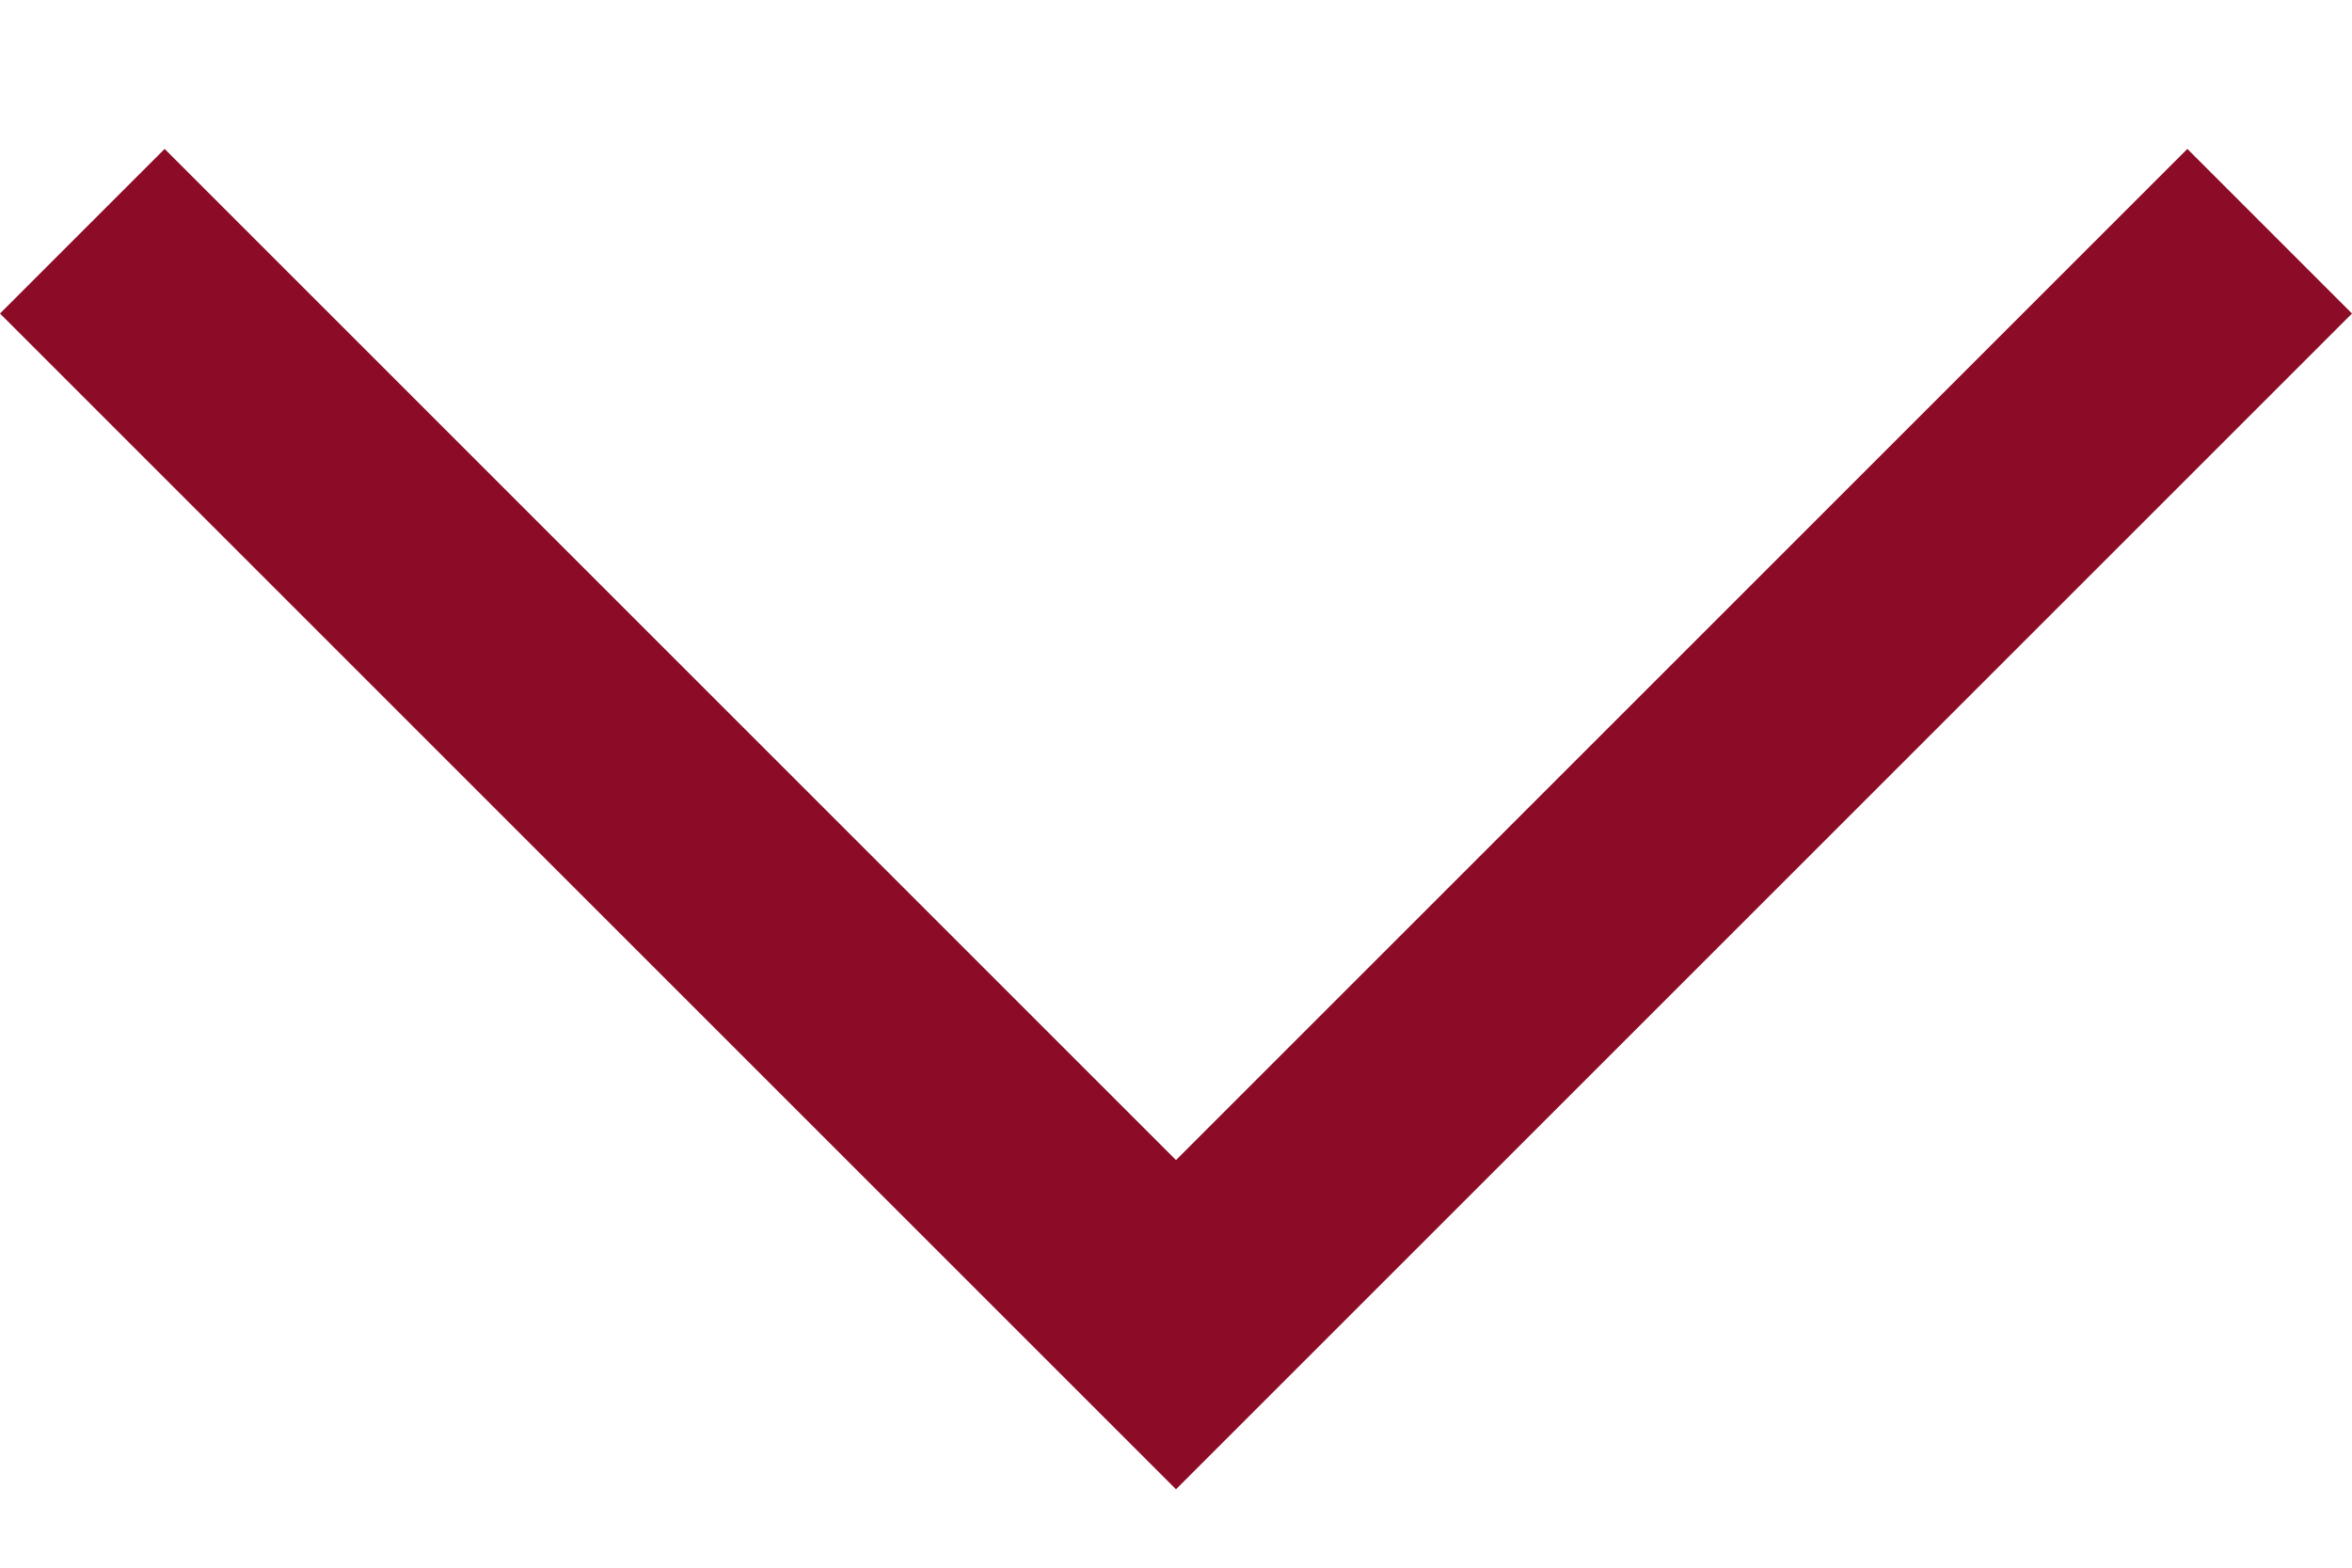
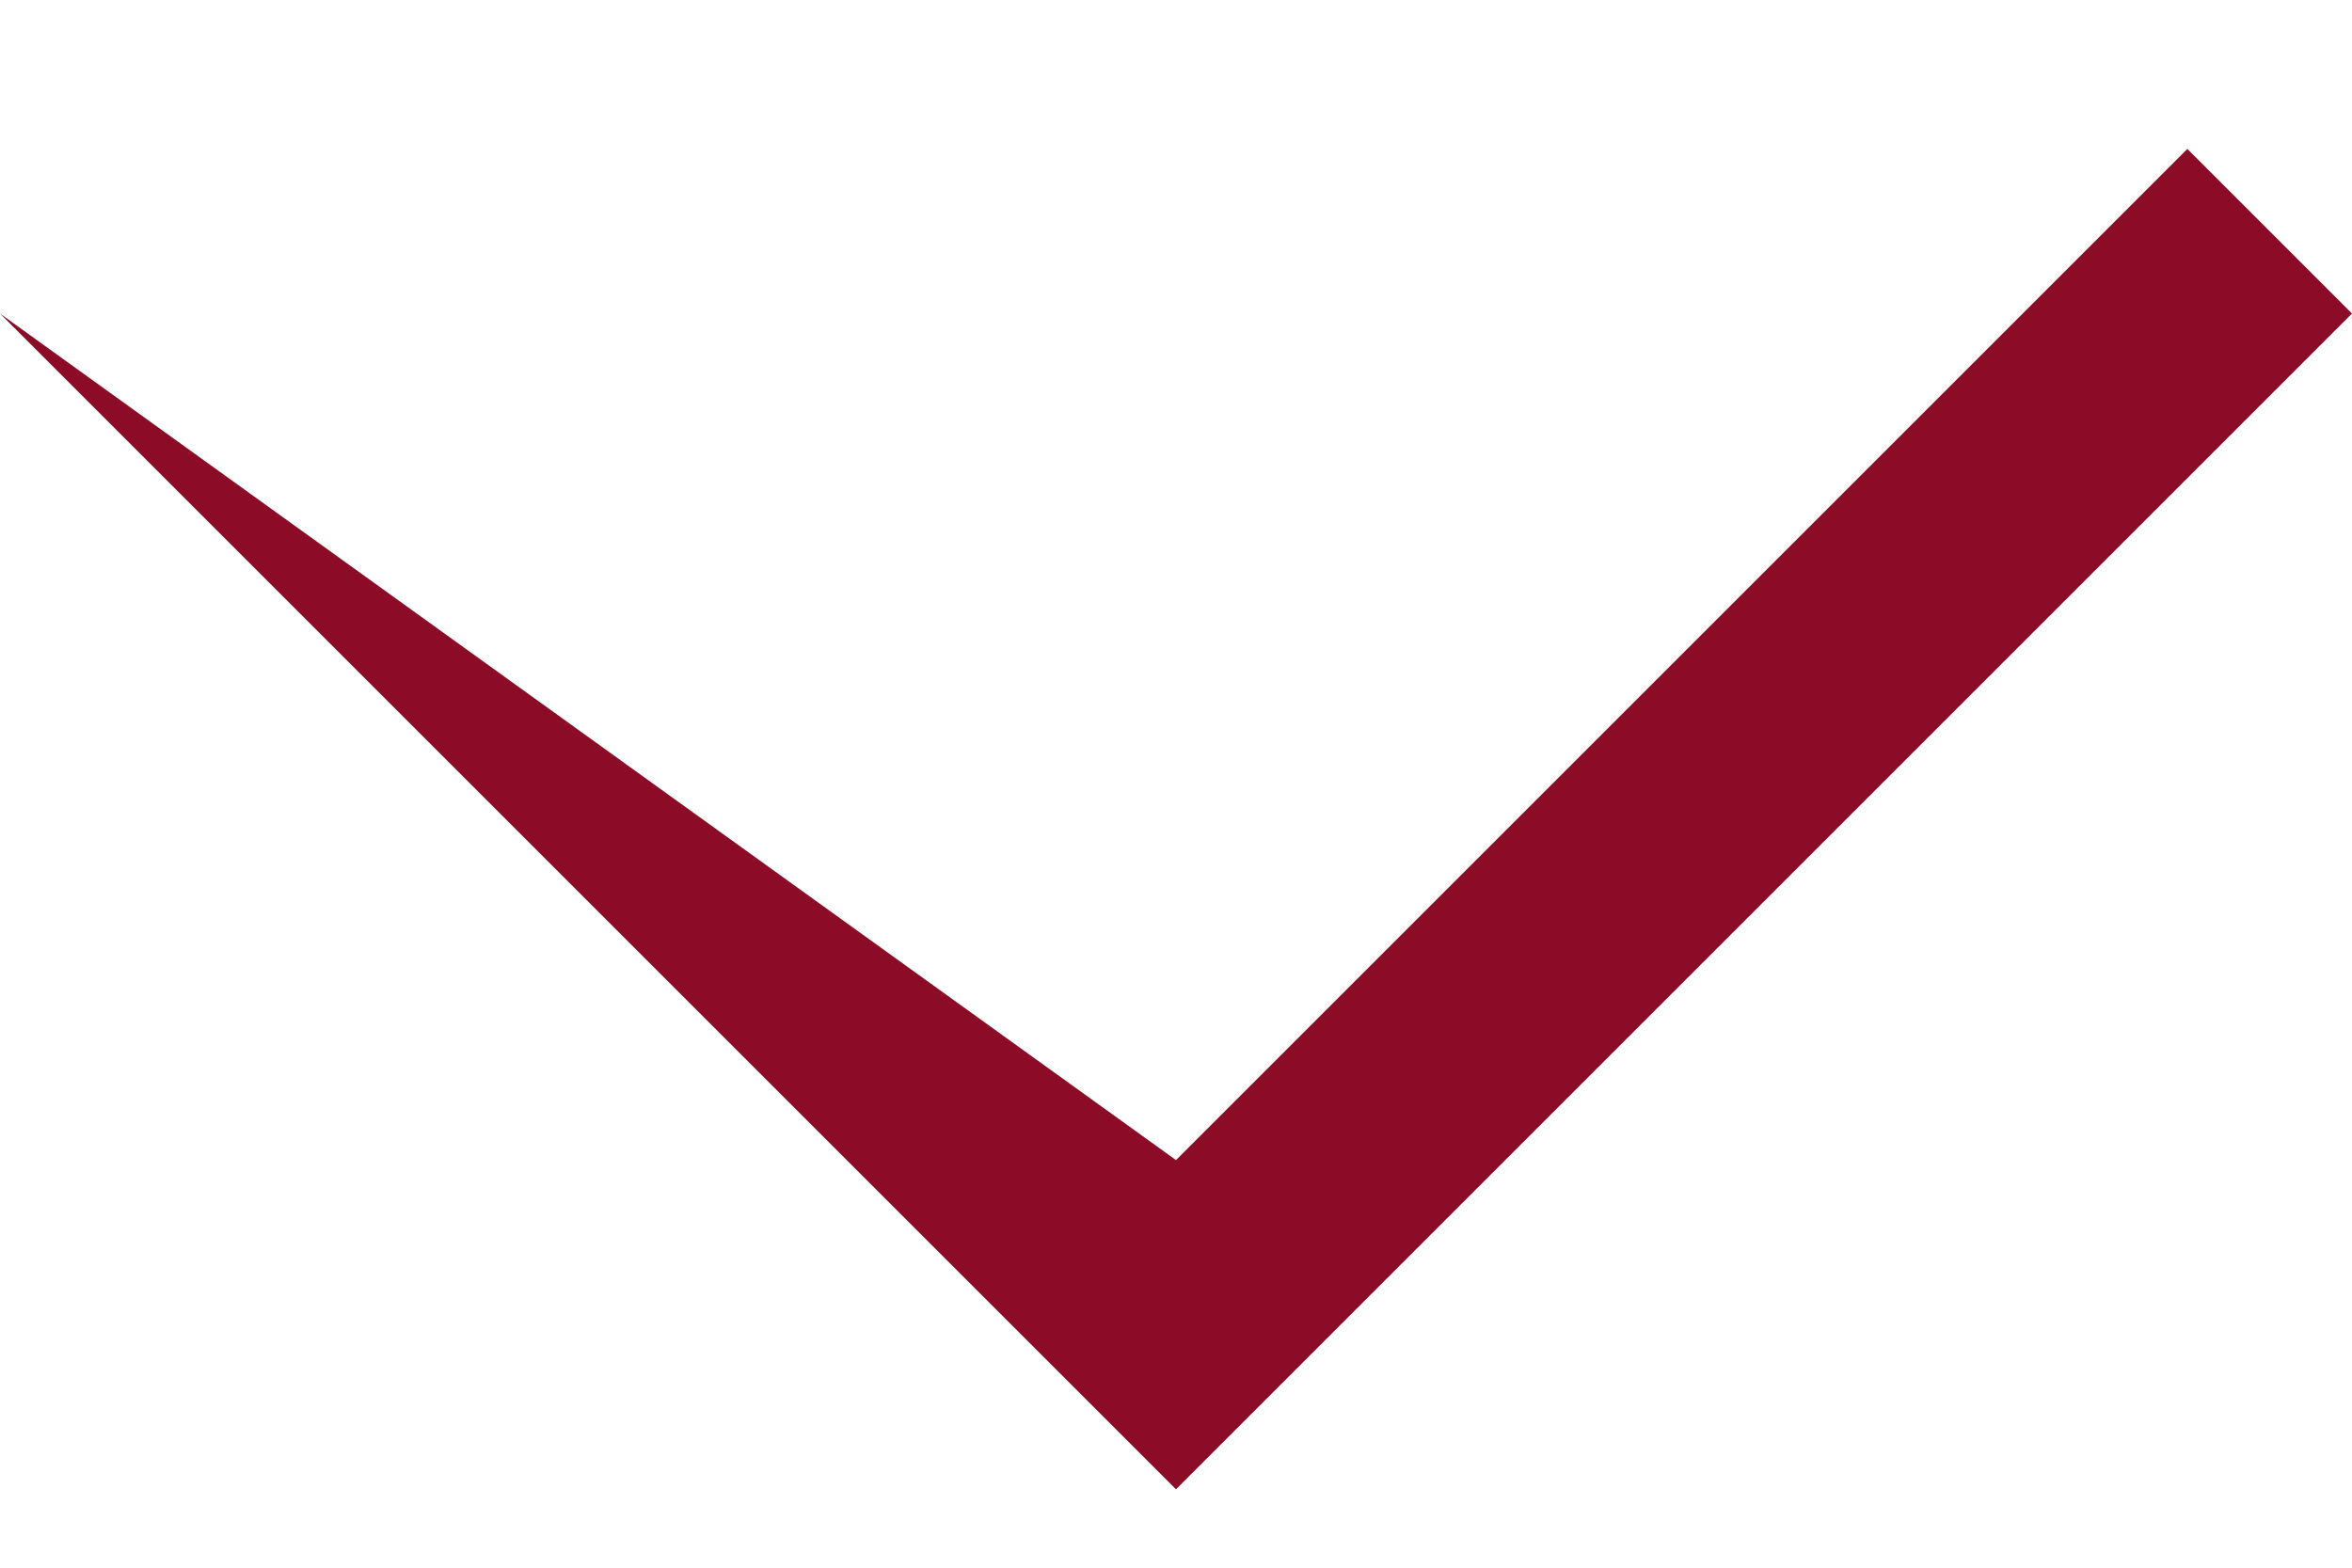
<svg xmlns="http://www.w3.org/2000/svg" width="15" height="10" viewBox="0 0 15 10" fill="none">
-   <path d="M7.5 9.5L0 2L1.05 0.95L7.5 7.4L13.95 0.95L15 2L7.5 9.5Z" fill="#8C0B26" />
+   <path d="M7.5 9.5L0 2L7.5 7.4L13.95 0.95L15 2L7.5 9.5Z" fill="#8C0B26" />
  <script />
</svg>